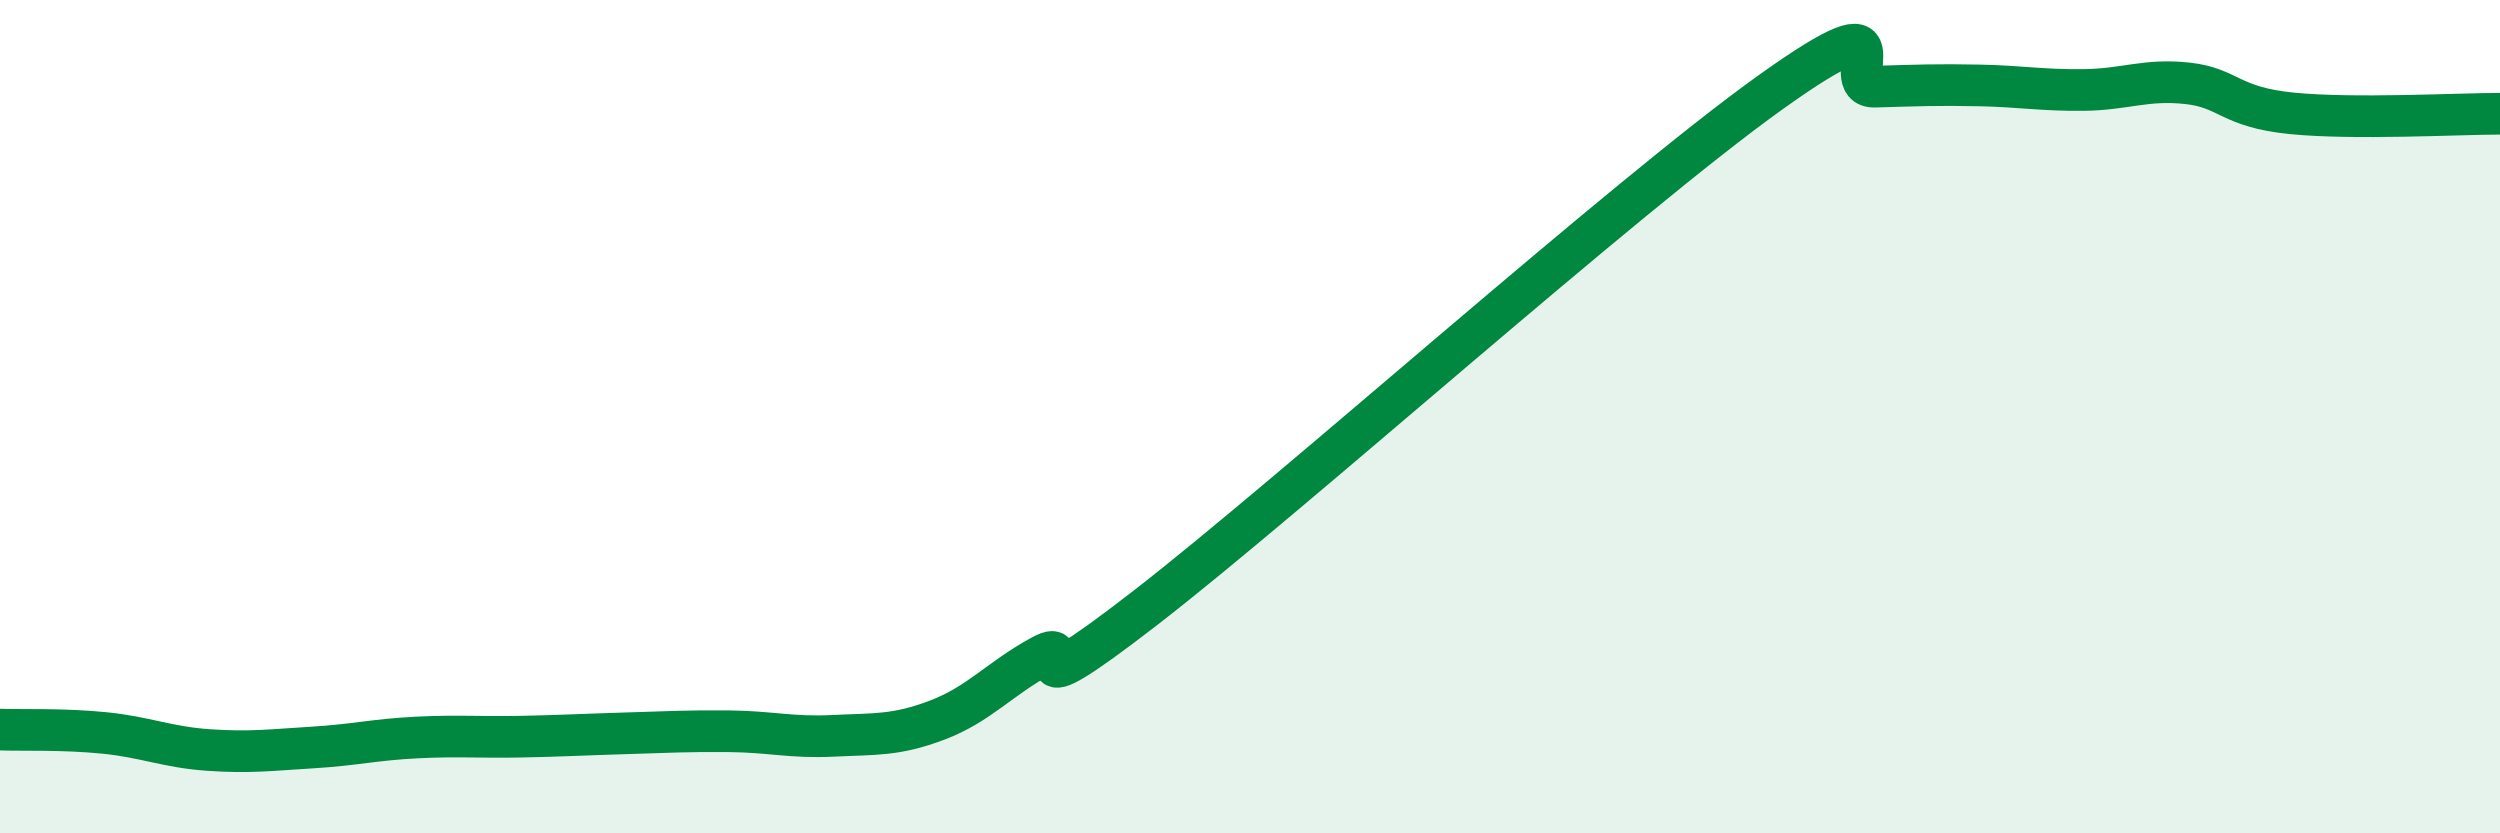
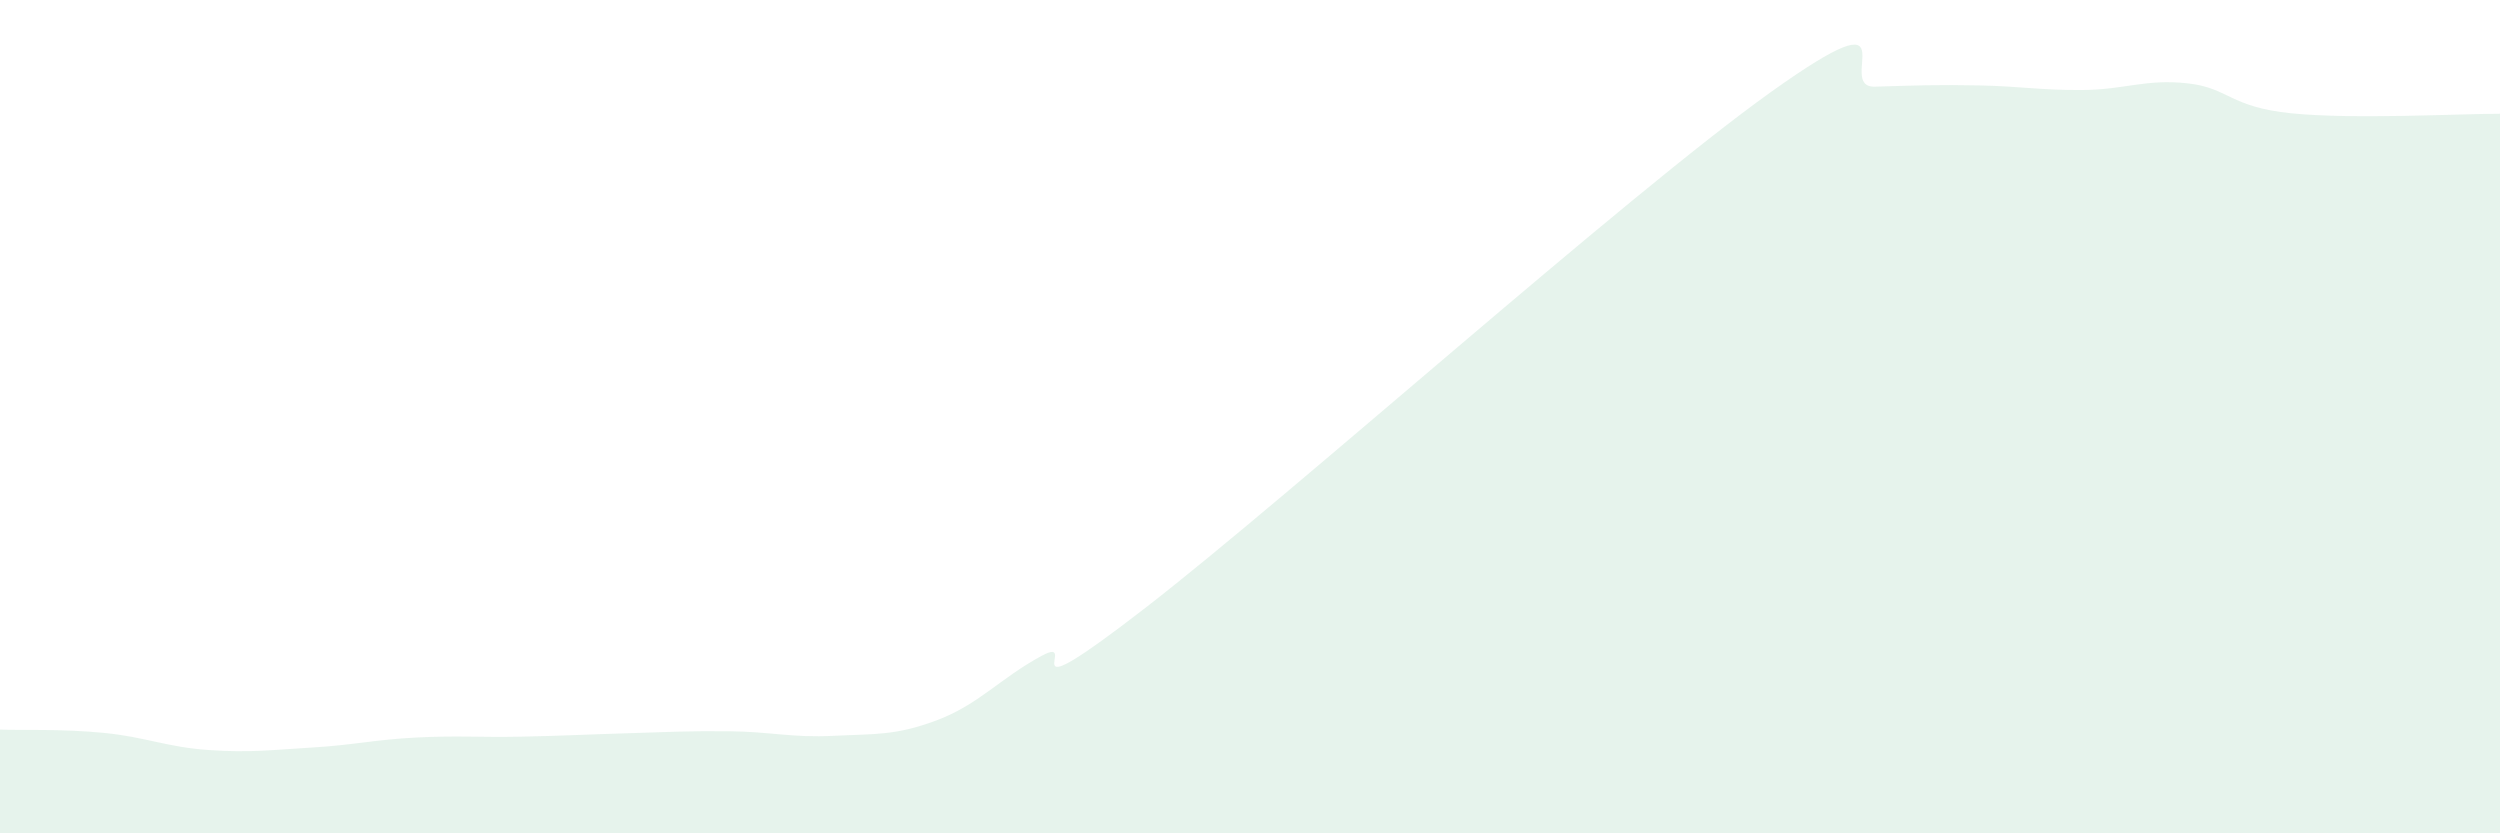
<svg xmlns="http://www.w3.org/2000/svg" width="60" height="20" viewBox="0 0 60 20">
  <path d="M 0,17.51 C 0.5,17.53 1.5,17.49 2.5,17.59 C 3.5,17.69 4,17.93 5,18 C 6,18.07 6.5,18 7.5,17.94 C 8.5,17.88 9,17.75 10,17.7 C 11,17.65 11.5,17.7 12.5,17.68 C 13.5,17.66 14,17.63 15,17.6 C 16,17.57 16.5,17.54 17.5,17.55 C 18.5,17.56 19,17.71 20,17.66 C 21,17.61 21.5,17.66 22.5,17.28 C 23.5,16.9 24,16.28 25,15.74 C 26,15.2 24,17.29 27.5,14.58 C 31,11.87 39,4.71 42.5,2.21 C 46,-0.29 44,2.11 45,2.08 C 46,2.05 46.5,2.03 47.5,2.05 C 48.5,2.07 49,2.17 50,2.16 C 51,2.15 51.5,1.89 52.5,2 C 53.5,2.11 53.5,2.57 55,2.72 C 56.5,2.87 59,2.73 60,2.73L60 20L0 20Z" fill="#008740" opacity="0.1" stroke-linecap="round" stroke-linejoin="round" />
-   <path d="M 0,17.51 C 0.5,17.53 1.5,17.49 2.5,17.59 C 3.5,17.69 4,17.93 5,18 C 6,18.07 6.5,18 7.5,17.94 C 8.5,17.88 9,17.75 10,17.7 C 11,17.65 11.5,17.7 12.5,17.68 C 13.5,17.66 14,17.63 15,17.6 C 16,17.57 16.5,17.54 17.5,17.55 C 18.5,17.56 19,17.71 20,17.66 C 21,17.61 21.5,17.66 22.5,17.28 C 23.5,16.9 24,16.28 25,15.74 C 26,15.2 24,17.29 27.5,14.58 C 31,11.87 39,4.71 42.5,2.21 C 46,-0.29 44,2.11 45,2.08 C 46,2.05 46.5,2.03 47.5,2.05 C 48.5,2.07 49,2.17 50,2.16 C 51,2.15 51.5,1.89 52.5,2 C 53.5,2.11 53.5,2.57 55,2.72 C 56.5,2.87 59,2.73 60,2.73" stroke="#008740" stroke-width="1" fill="none" stroke-linecap="round" stroke-linejoin="round" />
</svg>